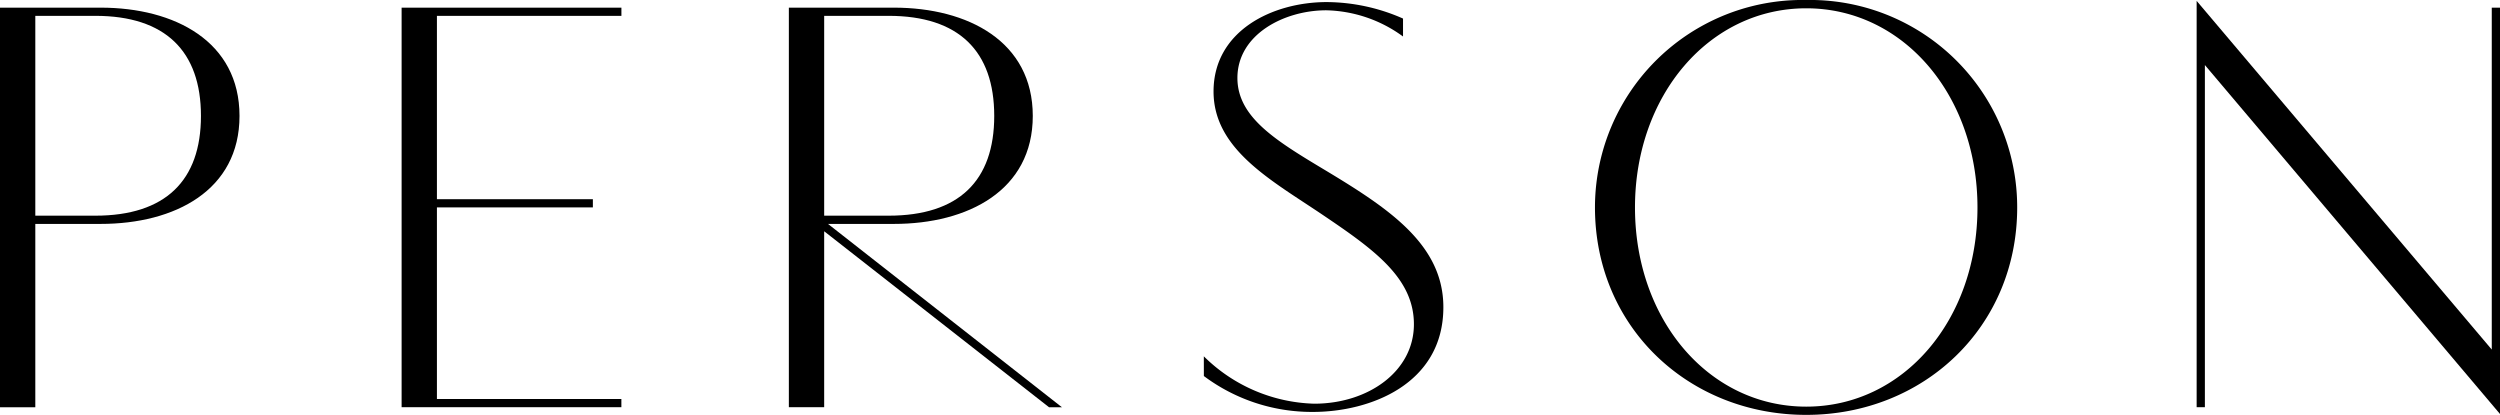
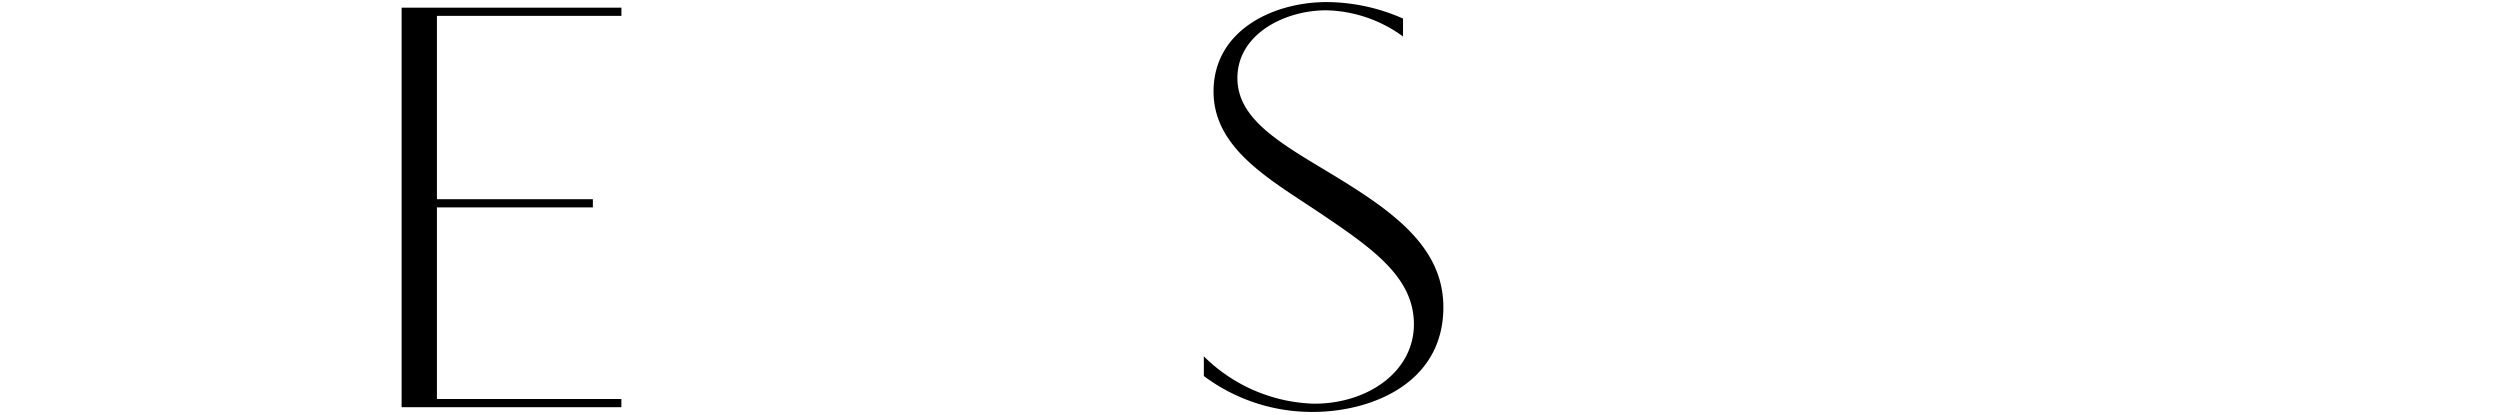
<svg xmlns="http://www.w3.org/2000/svg" width="220.921" height="36.662" viewBox="0 0 220.921 36.662">
-   <path d="M0 .676h8.892c6.552 0 12.273 2.991 12.273 9.569s-5.721 9.542-12.273 9.542H3.12v16.2H0zm8.424 18.383c6.188 0 9.334-3.094 9.334-8.814S14.612 1.4 8.424 1.4H3.12v17.659z" />
  <path d="M35.49.676h19.423V1.4H38.61v16.2h13.781v.728H38.61v16.93h16.3v.727H35.49z" />
-   <path d="M69.71.676h9.283c6.552 0 12.272 2.991 12.272 9.569s-5.72 9.542-12.272 9.542h-5.825l20.671 16.2H92.7l-19.869-15.55v15.548H69.71zm8.815 18.383c6.214 0 9.334-3.094 9.334-8.814S84.739 1.4 78.525 1.4h-5.694v17.659z" />
  <path d="M106.38 31.487a14.408 14.408 0 0 0 9.751 4.187c4.784 0 8.814-2.861 8.814-7.021 0-4.108-3.562-6.63-8.112-9.7-4.472-3.016-9.594-5.746-9.594-10.869 0-5.356 5.2-7.9 10.01-7.9a16.87 16.87 0 0 1 6.734 1.456v1.585A11.9 11.9 0 0 0 117.2.91c-3.718 0-7.852 2.132-7.852 5.981 0 3.536 3.536 5.616 7.956 8.268 5.512 3.328 10.244 6.5 10.244 11.987 0 6.812-6.5 9.255-11.518 9.255a15.934 15.934 0 0 1-9.647-3.172z" />
-   <path d="M159.613 0a18.313 18.313 0 0 1 18.643 18.331c0 10.608-8.294 18.331-18.643 18.331s-18.668-7.723-18.668-18.331A18.335 18.335 0 0 1 159.613 0zm0 35.934c8.581 0 15.133-7.645 15.133-17.6 0-9.906-6.552-17.6-15.133-17.6s-15.132 7.7-15.132 17.6c0 9.955 6.552 17.6 15.132 17.6z" />
-   <path d="M194.114.078l26.079 30.812V.676h.728v35.907L194.842 5.747v30.238h-.728z" />
</svg>